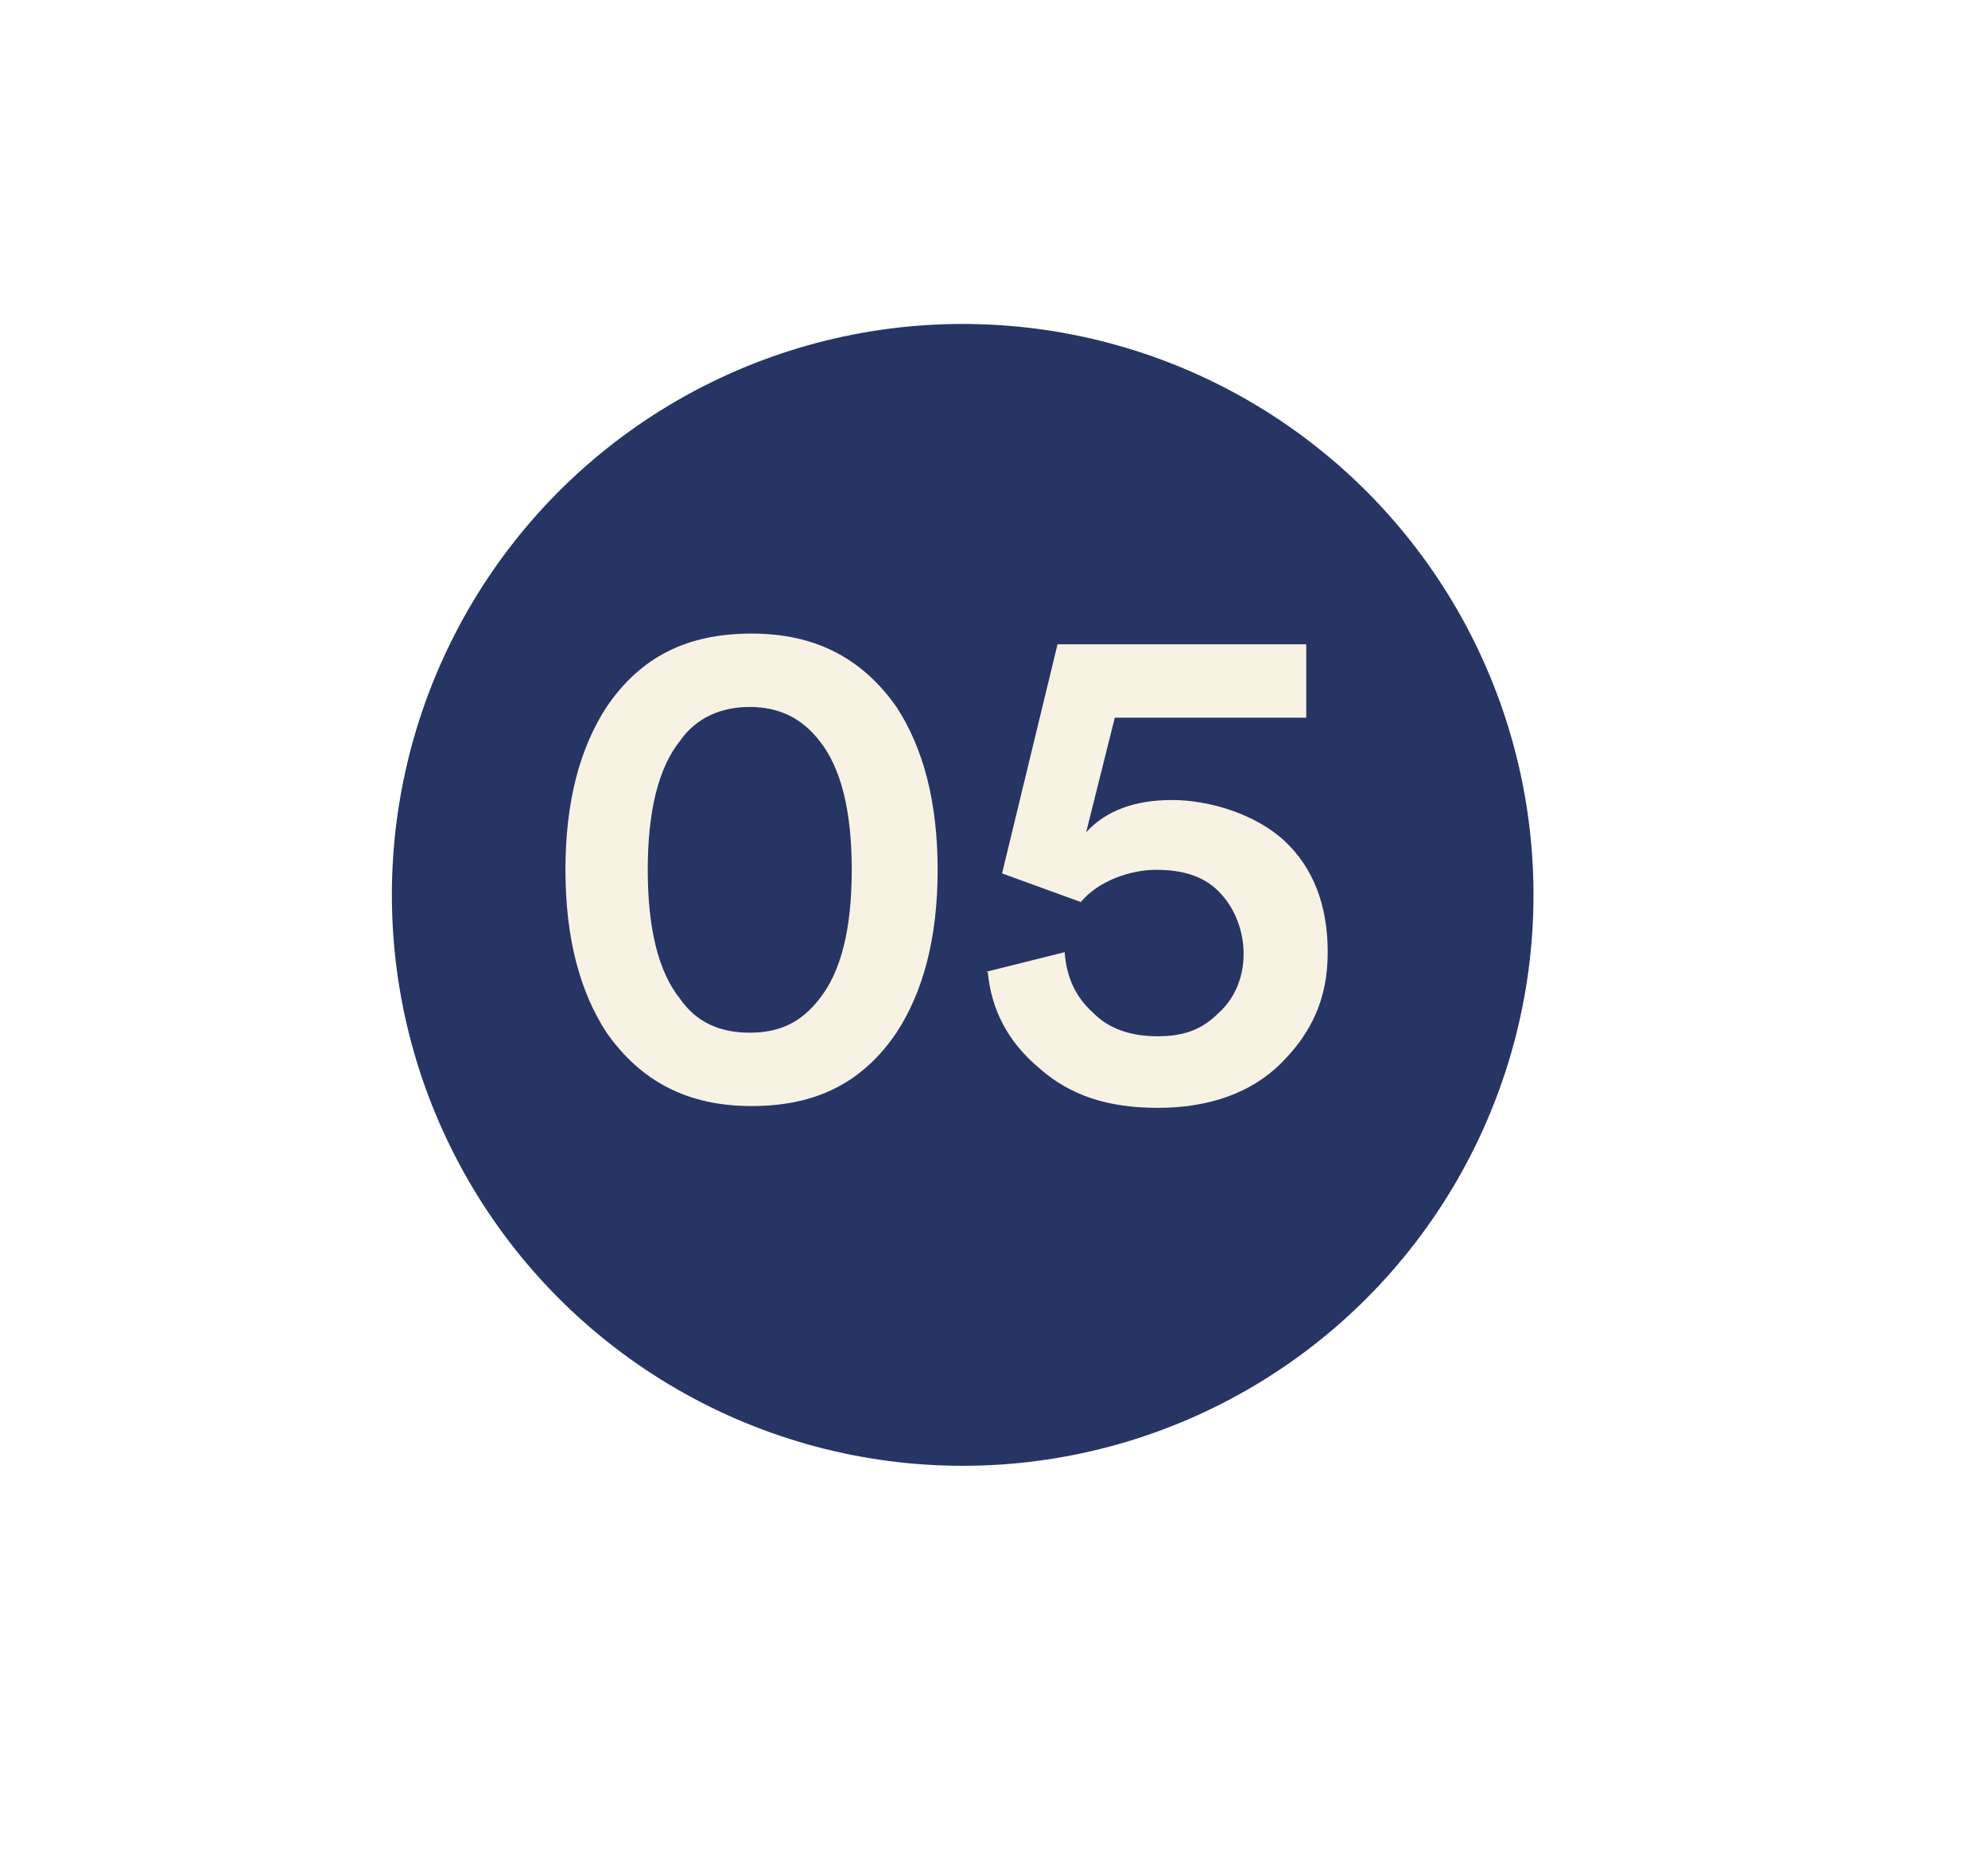
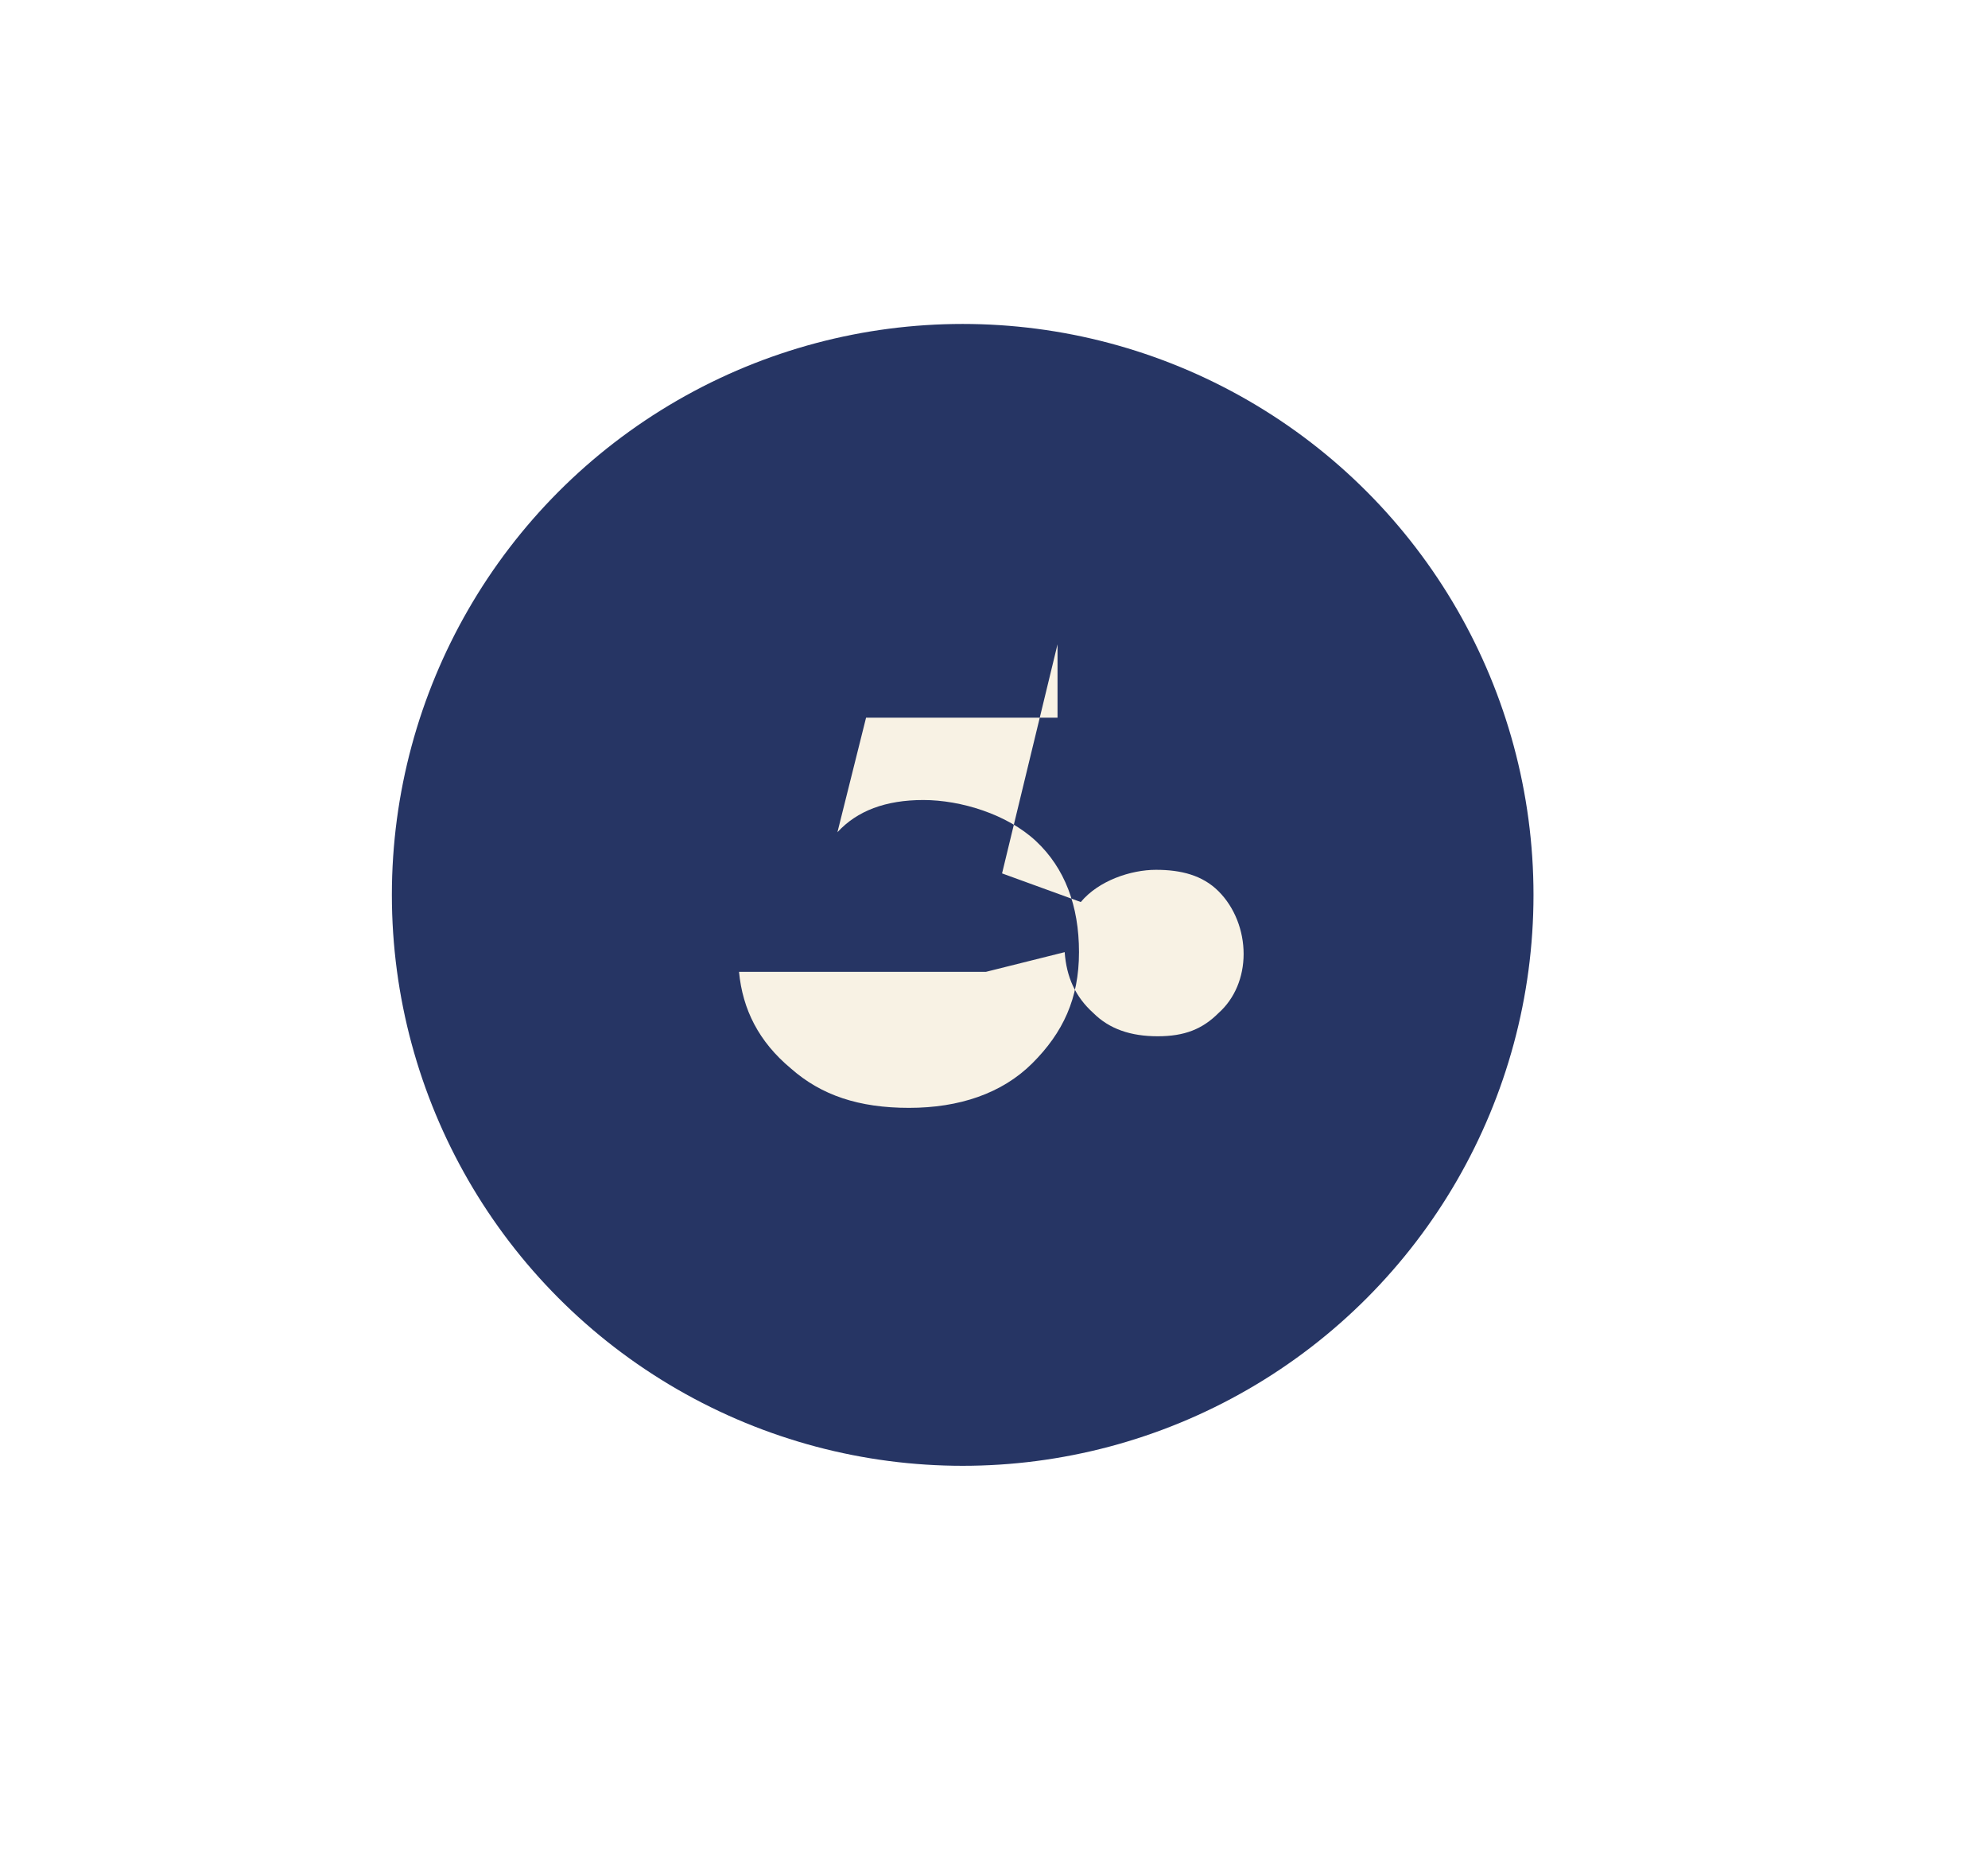
<svg xmlns="http://www.w3.org/2000/svg" id="Livello_1" viewBox="0 0 111.1 103.6">
  <defs>
    <style>      .st0 {        fill: #263564;      }      .st1 {        isolation: isolate;      }      .st2 {        fill: #f8f2e4;      }    </style>
  </defs>
  <circle class="st0" cx="53.8" cy="50" r="31.9" />
  <image class="st1" width="1114" height="1444" transform="translate(772.1 -377.3)" />
  <g class="st1">
    <g class="st1">
-       <path class="st2" d="M31.6,48.6c0-3.8.8-6.8,2.3-9.1,1.9-2.8,4.5-4.1,8.1-4.1s6.2,1.4,8.1,4.1c1.5,2.3,2.3,5.3,2.3,9.1s-.8,6.8-2.3,9.1c-1.9,2.8-4.5,4.1-8.1,4.1s-6.2-1.4-8.1-4.1c-1.5-2.3-2.3-5.3-2.3-9.1ZM36.2,48.6c0,3.3.6,5.7,1.8,7.2.9,1.3,2.2,1.9,3.9,1.9s2.9-.6,3.9-1.9c1.2-1.5,1.8-3.9,1.8-7.2s-.6-5.7-1.8-7.2c-1-1.3-2.3-1.9-3.9-1.9s-3,.6-3.9,1.9c-1.2,1.5-1.8,3.9-1.8,7.2Z" />
-       <path class="st2" d="M55.1,54.3l4.4-1.1c.1,1.4.6,2.5,1.6,3.4.9.9,2.1,1.3,3.6,1.3s2.5-.4,3.4-1.3c.9-.8,1.4-2,1.4-3.3s-.5-2.6-1.4-3.5-2.1-1.2-3.5-1.2-3.2.6-4.2,1.8l-4.4-1.6,3.1-12.8h13.9v4.1h-10.7l-1.6,6.4c1.1-1.2,2.7-1.8,4.8-1.8s4.7.8,6.3,2.3c1.6,1.5,2.4,3.6,2.4,6.2s-.9,4.5-2.6,6.2c-1.7,1.7-4.1,2.5-6.9,2.5s-4.9-.7-6.6-2.2c-1.8-1.5-2.7-3.3-2.9-5.4Z" />
+       <path class="st2" d="M55.1,54.3l4.4-1.1c.1,1.4.6,2.5,1.6,3.4.9.9,2.1,1.3,3.6,1.3s2.5-.4,3.4-1.3c.9-.8,1.4-2,1.4-3.3s-.5-2.6-1.4-3.5-2.1-1.2-3.5-1.2-3.2.6-4.2,1.8l-4.4-1.6,3.1-12.8v4.1h-10.7l-1.6,6.4c1.1-1.2,2.7-1.8,4.8-1.8s4.7.8,6.3,2.3c1.6,1.5,2.4,3.6,2.4,6.2s-.9,4.5-2.6,6.2c-1.7,1.7-4.1,2.5-6.9,2.5s-4.9-.7-6.6-2.2c-1.8-1.5-2.7-3.3-2.9-5.4Z" />
    </g>
  </g>
</svg>